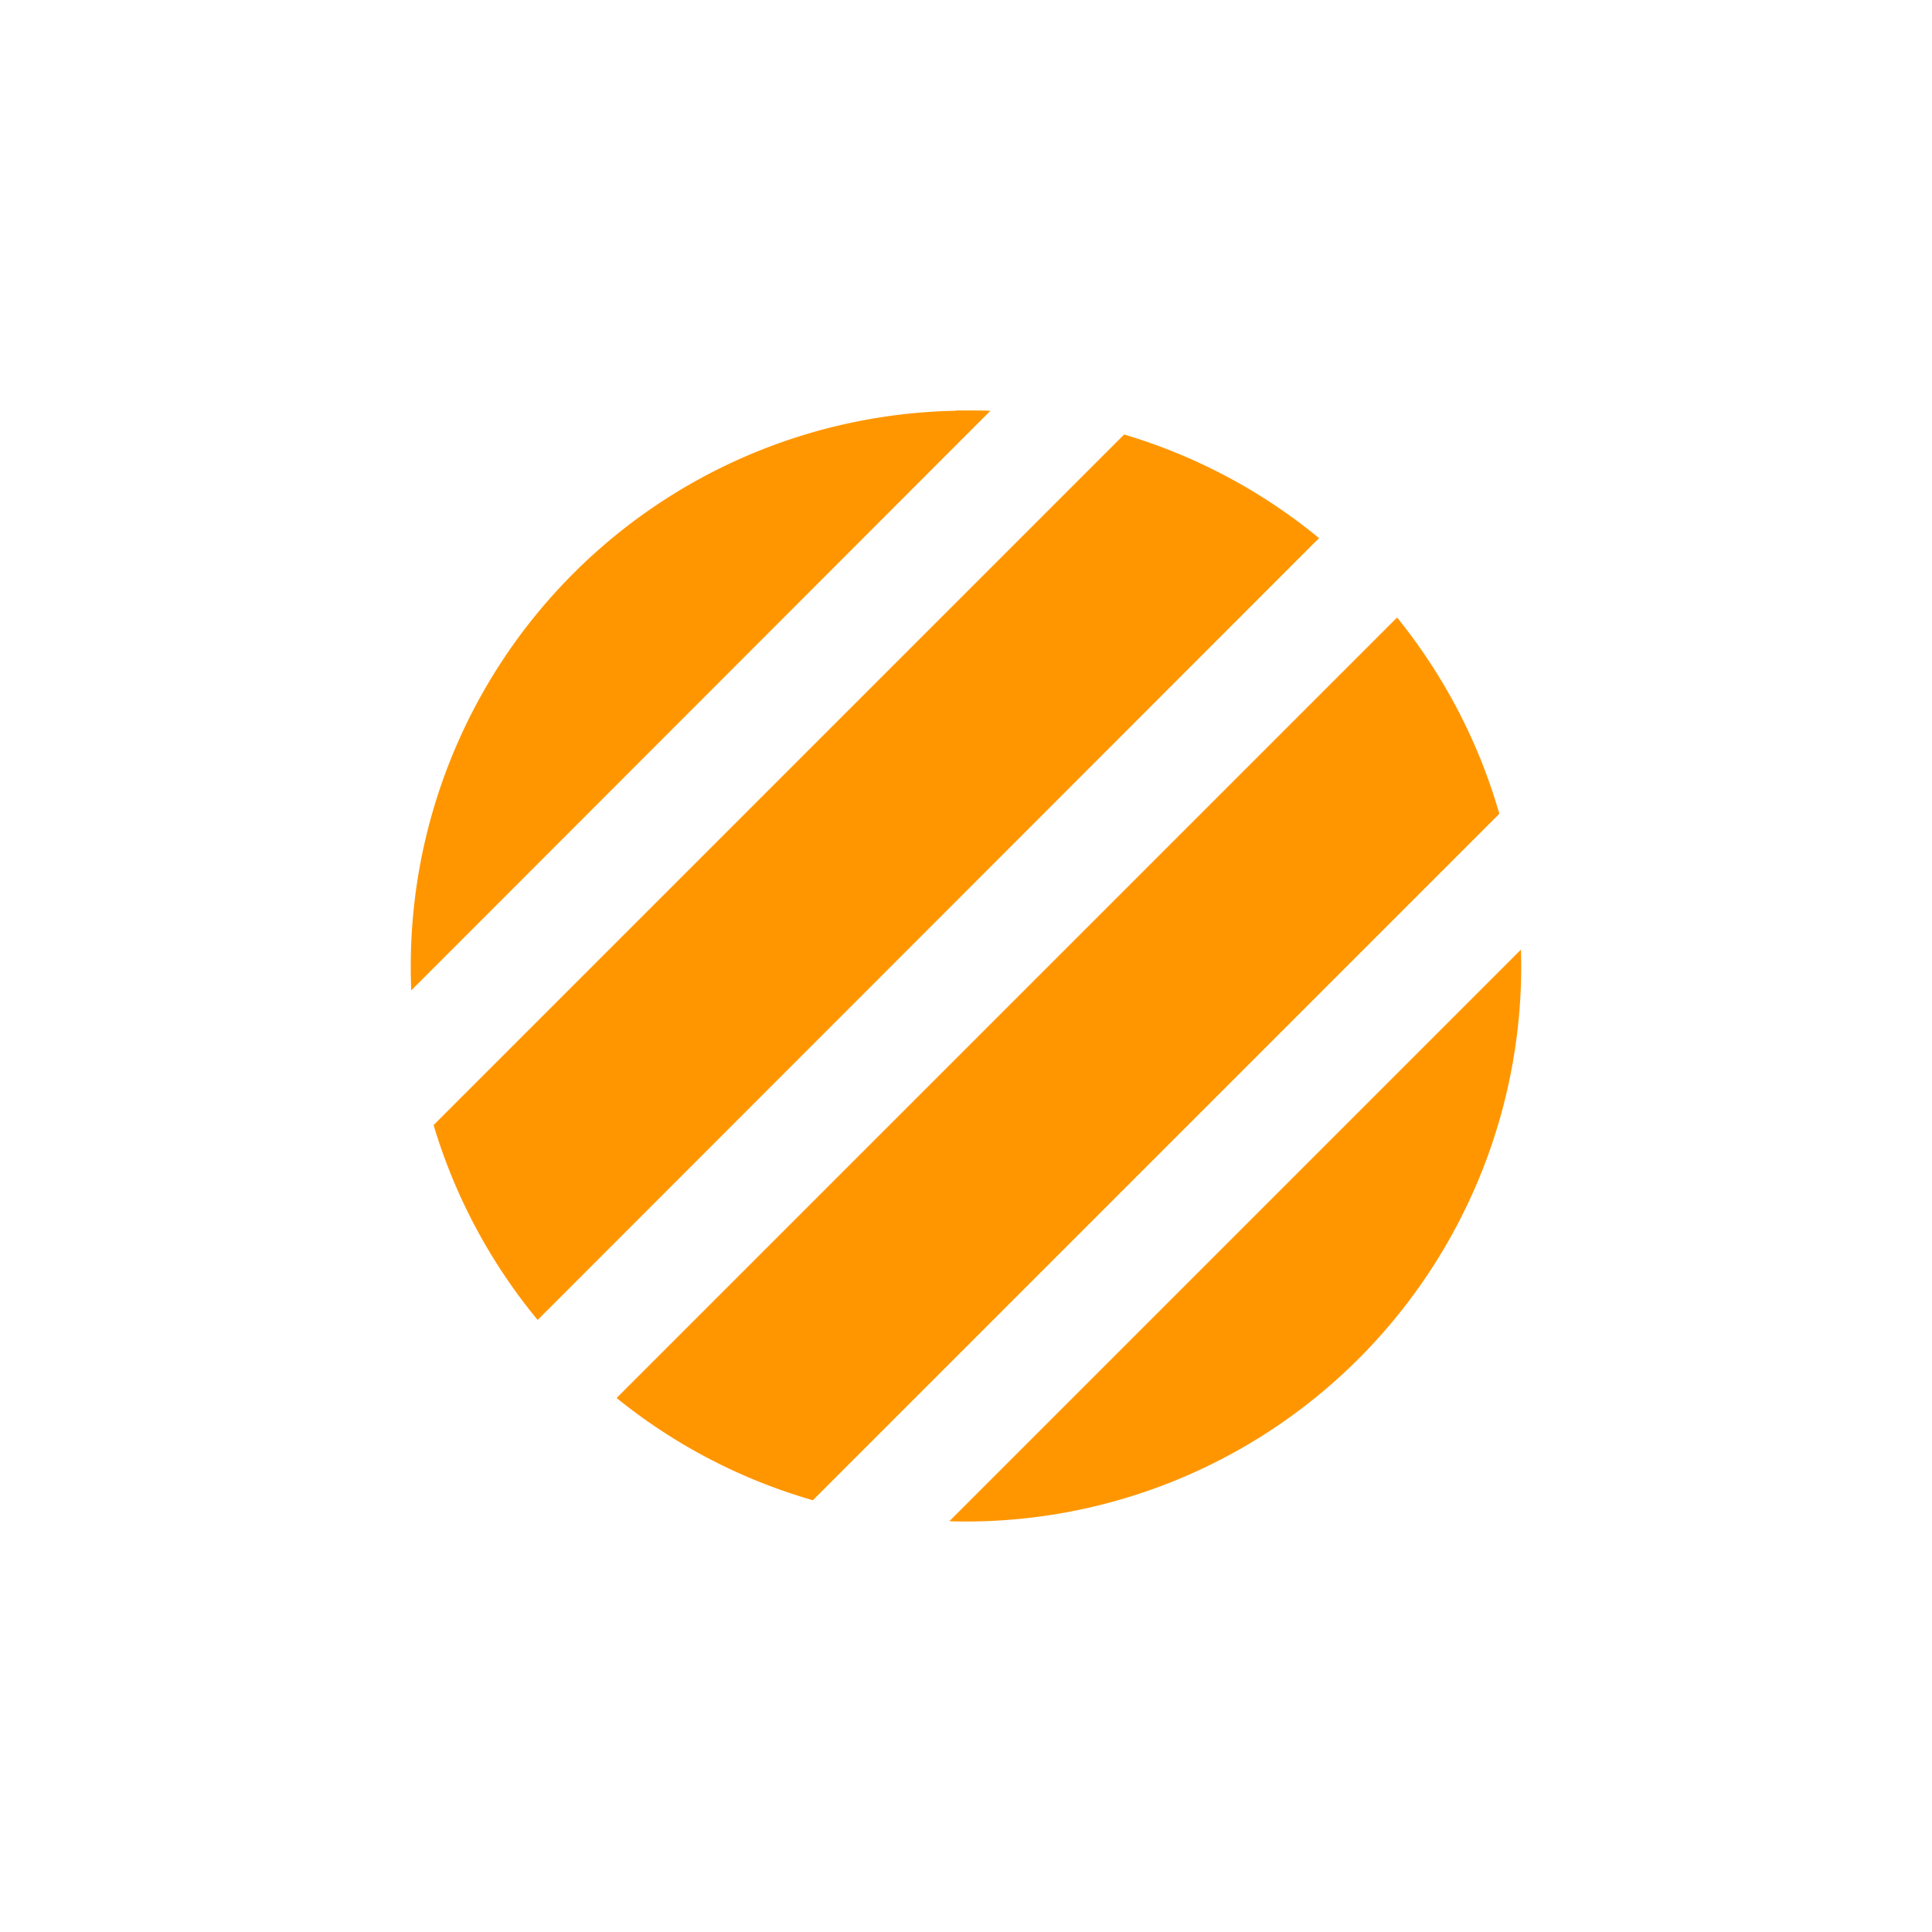
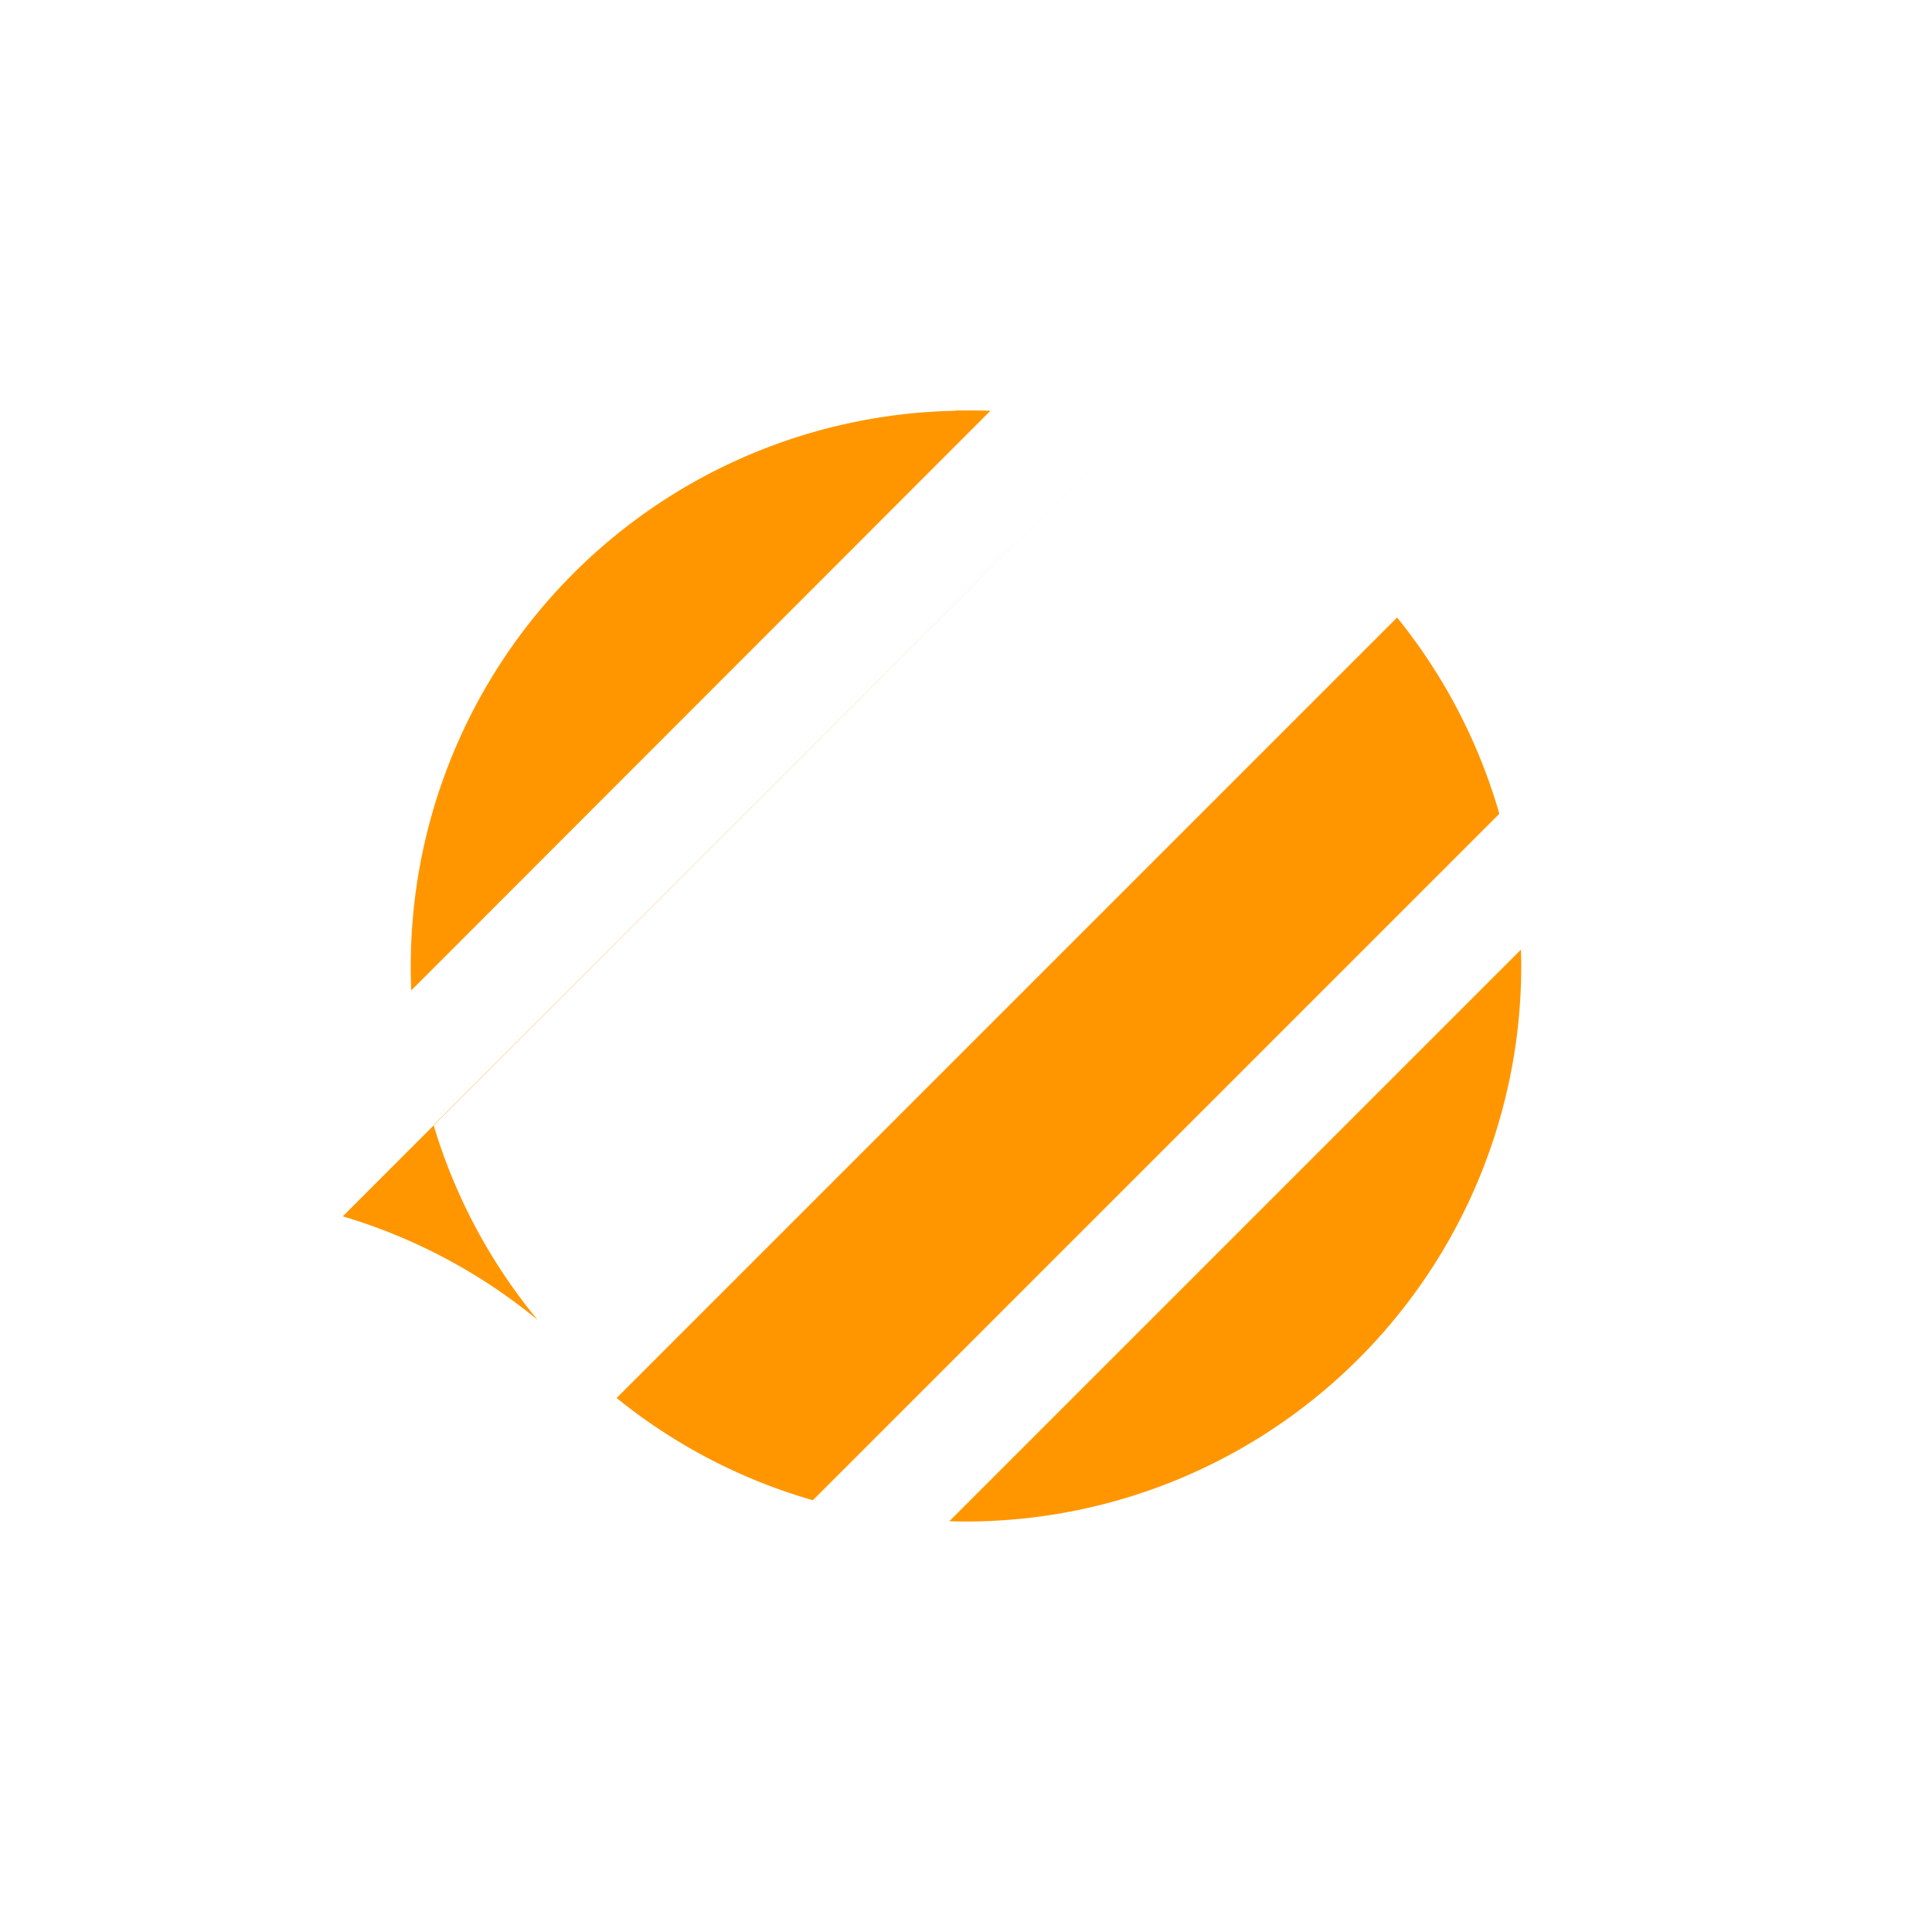
<svg xmlns="http://www.w3.org/2000/svg" xmlns:ns1="http://www.inkscape.org/namespaces/inkscape" xmlns:ns2="http://sodipodi.sourceforge.net/DTD/sodipodi-0.dtd" width="16" height="16" viewBox="0 0 4.233 4.233" version="1.1" id="svg8" ns1:version="1.0.2 (e86c870879, 2021-01-15)" ns2:docname="exclude.svg">
  <defs id="defs2" />
  <ns2:namedview id="base" pagecolor="#ffffff" bordercolor="#666666" borderopacity="1.0" ns1:pageopacity="0.0" ns1:pageshadow="2" ns1:zoom="16.983226" ns1:cx="16.840574" ns1:cy="14.735893" ns1:document-units="mm" ns1:current-layer="layer1" showgrid="false" units="px" ns1:window-width="2520" ns1:window-height="1050" ns1:window-x="40" ns1:window-y="0" ns1:window-maximized="1" ns1:document-rotation="0" />
  <g ns1:label="Layer 1" ns1:groupmode="layer" id="layer1" transform="translate(0,-292.767)">
-     <path id="path846" clip-path="none" style="fill:#ff9600;stroke:none;stroke-width:0.345;stroke-linecap:round;stroke-linejoin:round;stroke-miterlimit:4;stroke-dasharray:none" d="m 2.094,293.667 a 1.217,1.217 0 0 0 -1.194,1.216 1.217,1.217 0 0 0 0.001,0.054 l 1.269,-1.27 a 1.217,1.217 0 0 0 -0.054,-6.1e-4 1.217,1.217 0 0 0 -0.022,0 z m 0.37,0.051 -1.514,1.514 a 1.217,1.217 0 0 0 0.228,0.427 l 1.712,-1.713 a 1.217,1.217 0 0 0 -0.427,-0.227 z m 0.598,0.401 -1.711,1.711 a 1.217,1.217 0 0 0 0.43,0.224 l 1.504,-1.504 a 1.217,1.217 0 0 0 -0.224,-0.43 z m 0.271,0.728 -1.253,1.253 a 1.217,1.217 0 0 0 0.036,6.2e-4 1.217,1.217 0 0 0 1.217,-1.217 1.217,1.217 0 0 0 -6.247e-4,-0.036 z" />
+     <path id="path846" clip-path="none" style="fill:#ff9600;stroke:none;stroke-width:0.345;stroke-linecap:round;stroke-linejoin:round;stroke-miterlimit:4;stroke-dasharray:none" d="m 2.094,293.667 a 1.217,1.217 0 0 0 -1.194,1.216 1.217,1.217 0 0 0 0.001,0.054 l 1.269,-1.27 a 1.217,1.217 0 0 0 -0.054,-6.1e-4 1.217,1.217 0 0 0 -0.022,0 z m 0.37,0.051 -1.514,1.514 a 1.217,1.217 0 0 0 0.228,0.427 a 1.217,1.217 0 0 0 -0.427,-0.227 z m 0.598,0.401 -1.711,1.711 a 1.217,1.217 0 0 0 0.43,0.224 l 1.504,-1.504 a 1.217,1.217 0 0 0 -0.224,-0.43 z m 0.271,0.728 -1.253,1.253 a 1.217,1.217 0 0 0 0.036,6.2e-4 1.217,1.217 0 0 0 1.217,-1.217 1.217,1.217 0 0 0 -6.247e-4,-0.036 z" />
    <g id="g1086" transform="rotate(-45,0.932,288.242)" />
  </g>
</svg>